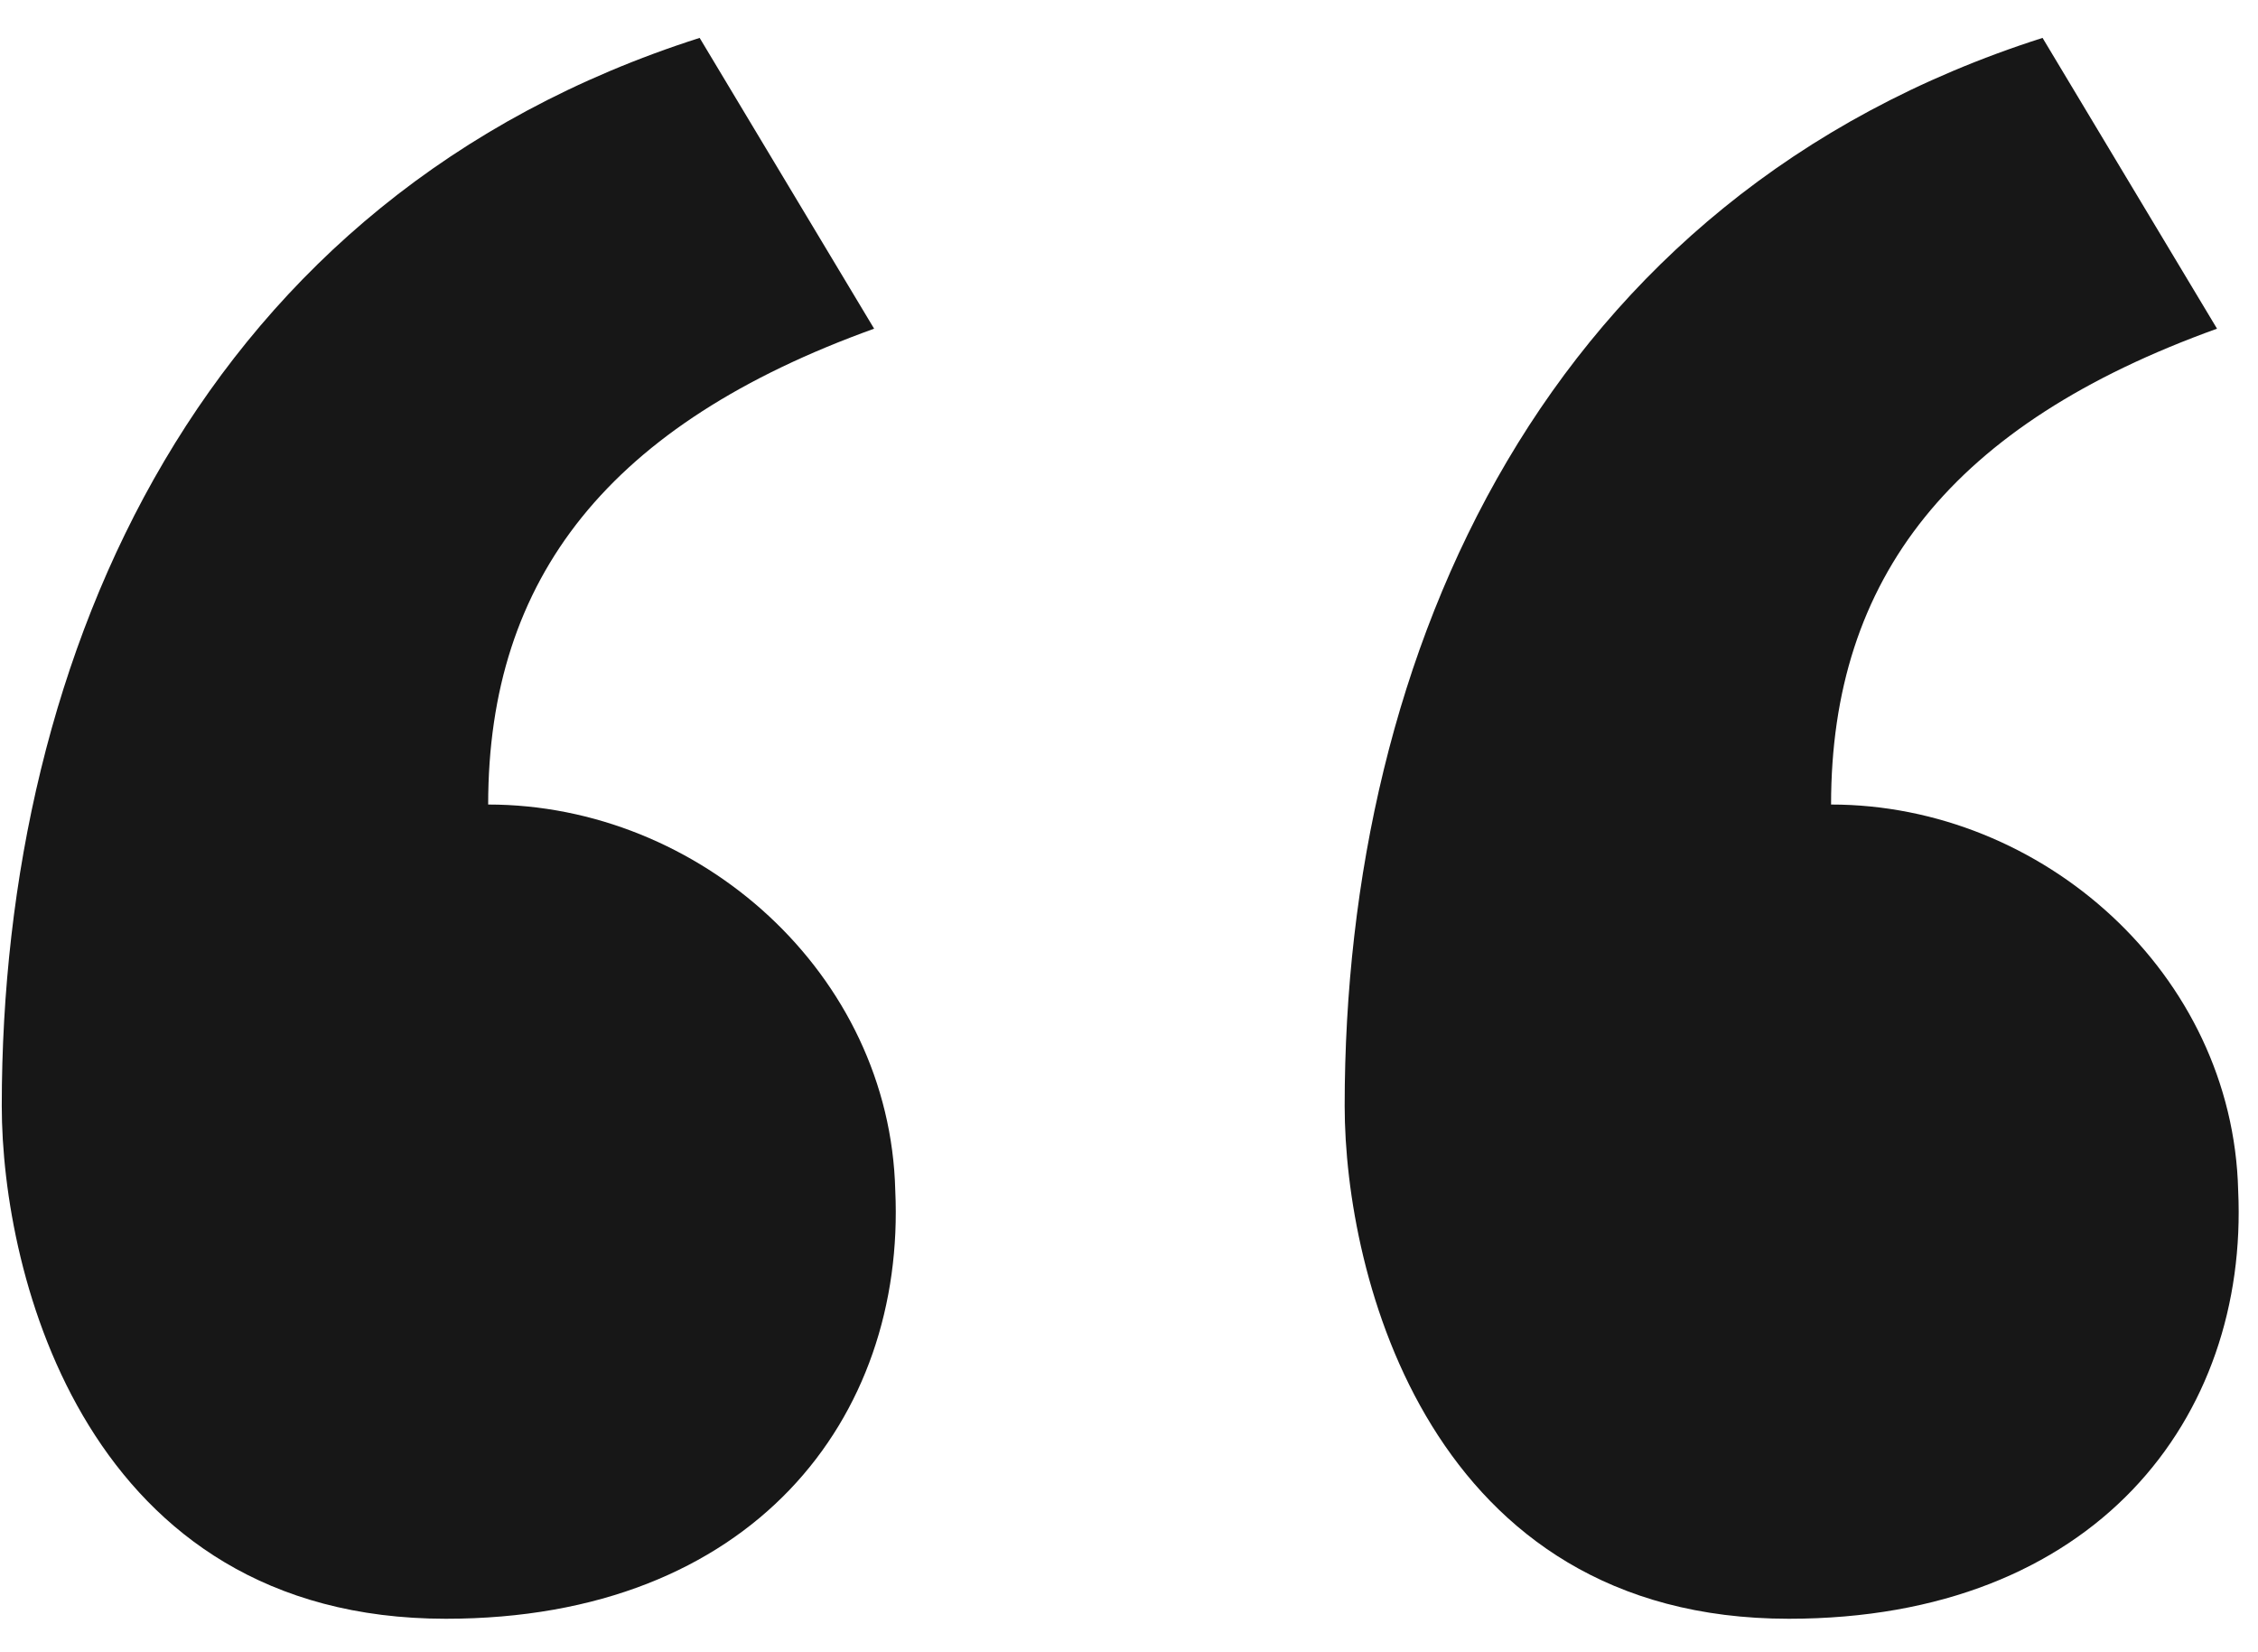
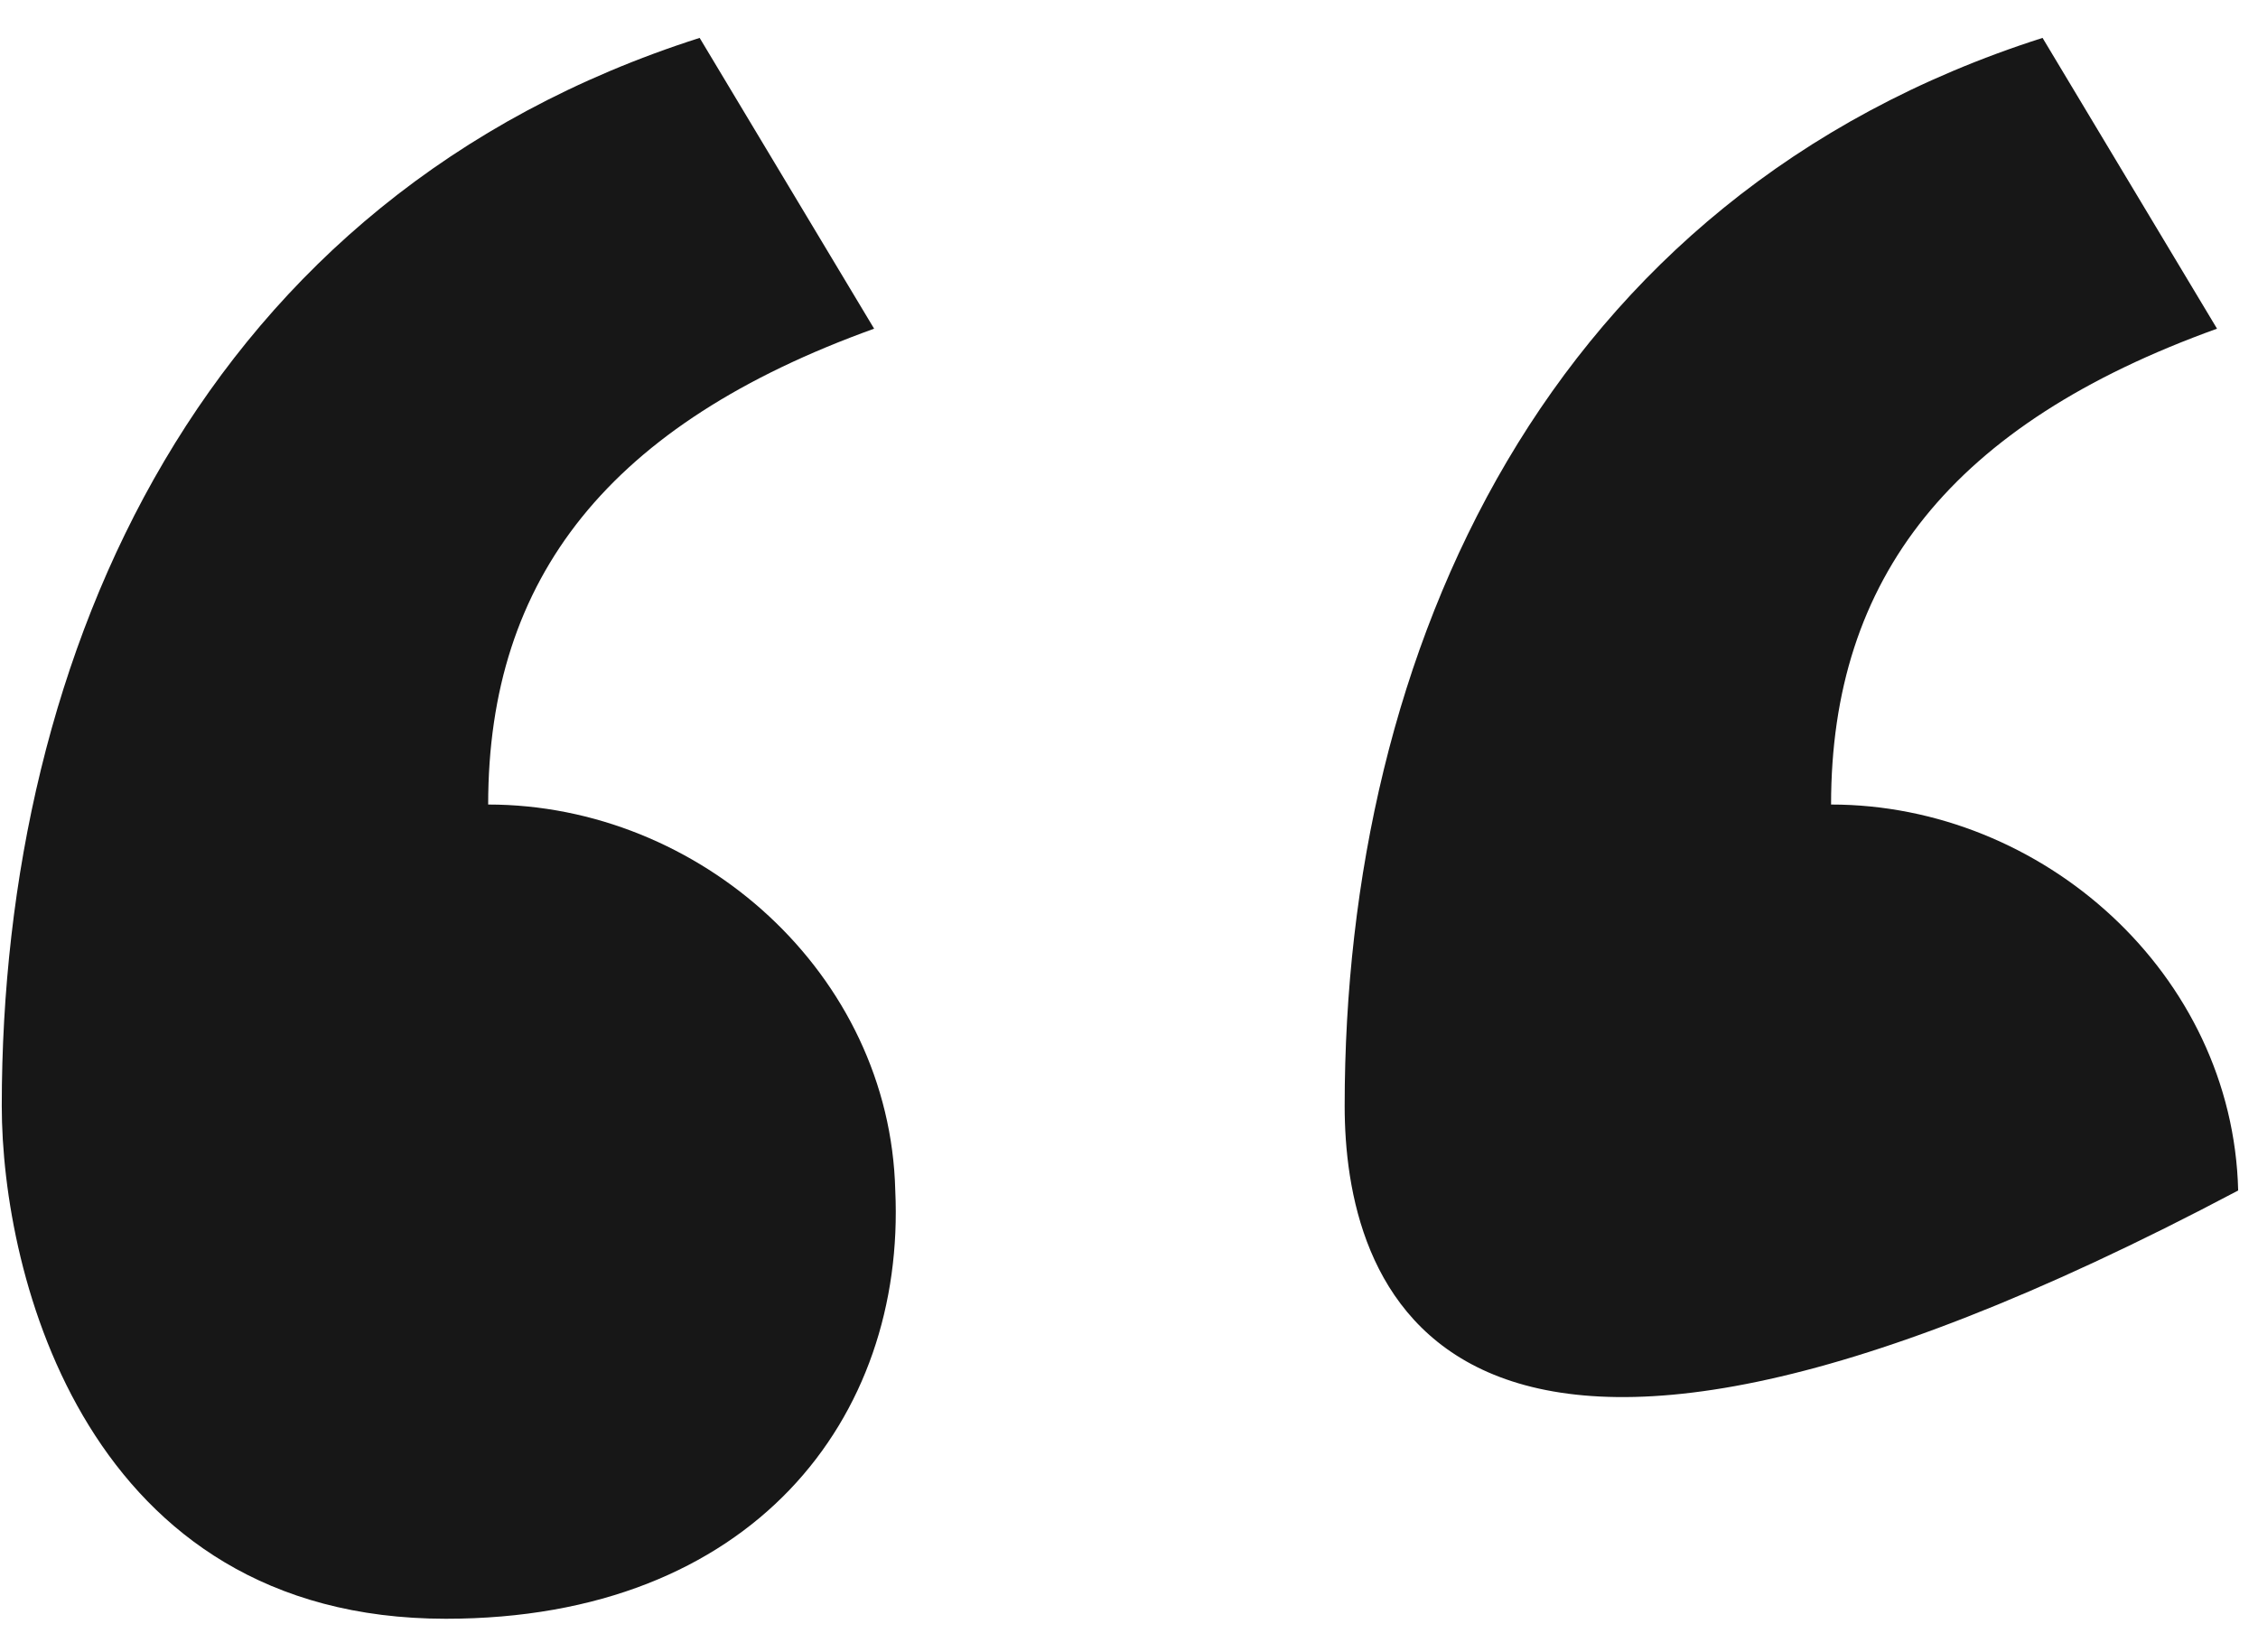
<svg xmlns="http://www.w3.org/2000/svg" width="41" height="30" viewBox="0 0 41 30" fill="none">
-   <path d="M37.088 0.688L40.256 5.968C35.456 7.696 33.248 10.48 33.248 14.608C37.088 14.608 40.544 17.68 40.64 21.616C40.832 25.744 38.048 29.392 32.48 29.392C25.952 29.392 24.416 23.152 24.416 20.08C24.416 11.824 28.064 3.568 37.088 0.688ZM12.704 0.688L15.872 5.968C11.072 7.696 8.864 10.48 8.864 14.608C12.704 14.608 16.16 17.68 16.256 21.616C16.448 25.744 13.664 29.392 8.096 29.392C1.568 29.392 0.032 23.152 0.032 20.08C0.032 11.824 3.68 3.568 12.704 0.688Z" fill="#171717" />
+   <path d="M37.088 0.688L40.256 5.968C35.456 7.696 33.248 10.48 33.248 14.608C37.088 14.608 40.544 17.68 40.64 21.616C25.952 29.392 24.416 23.152 24.416 20.08C24.416 11.824 28.064 3.568 37.088 0.688ZM12.704 0.688L15.872 5.968C11.072 7.696 8.864 10.48 8.864 14.608C12.704 14.608 16.16 17.68 16.256 21.616C16.448 25.744 13.664 29.392 8.096 29.392C1.568 29.392 0.032 23.152 0.032 20.08C0.032 11.824 3.68 3.568 12.704 0.688Z" fill="#171717" />
</svg>